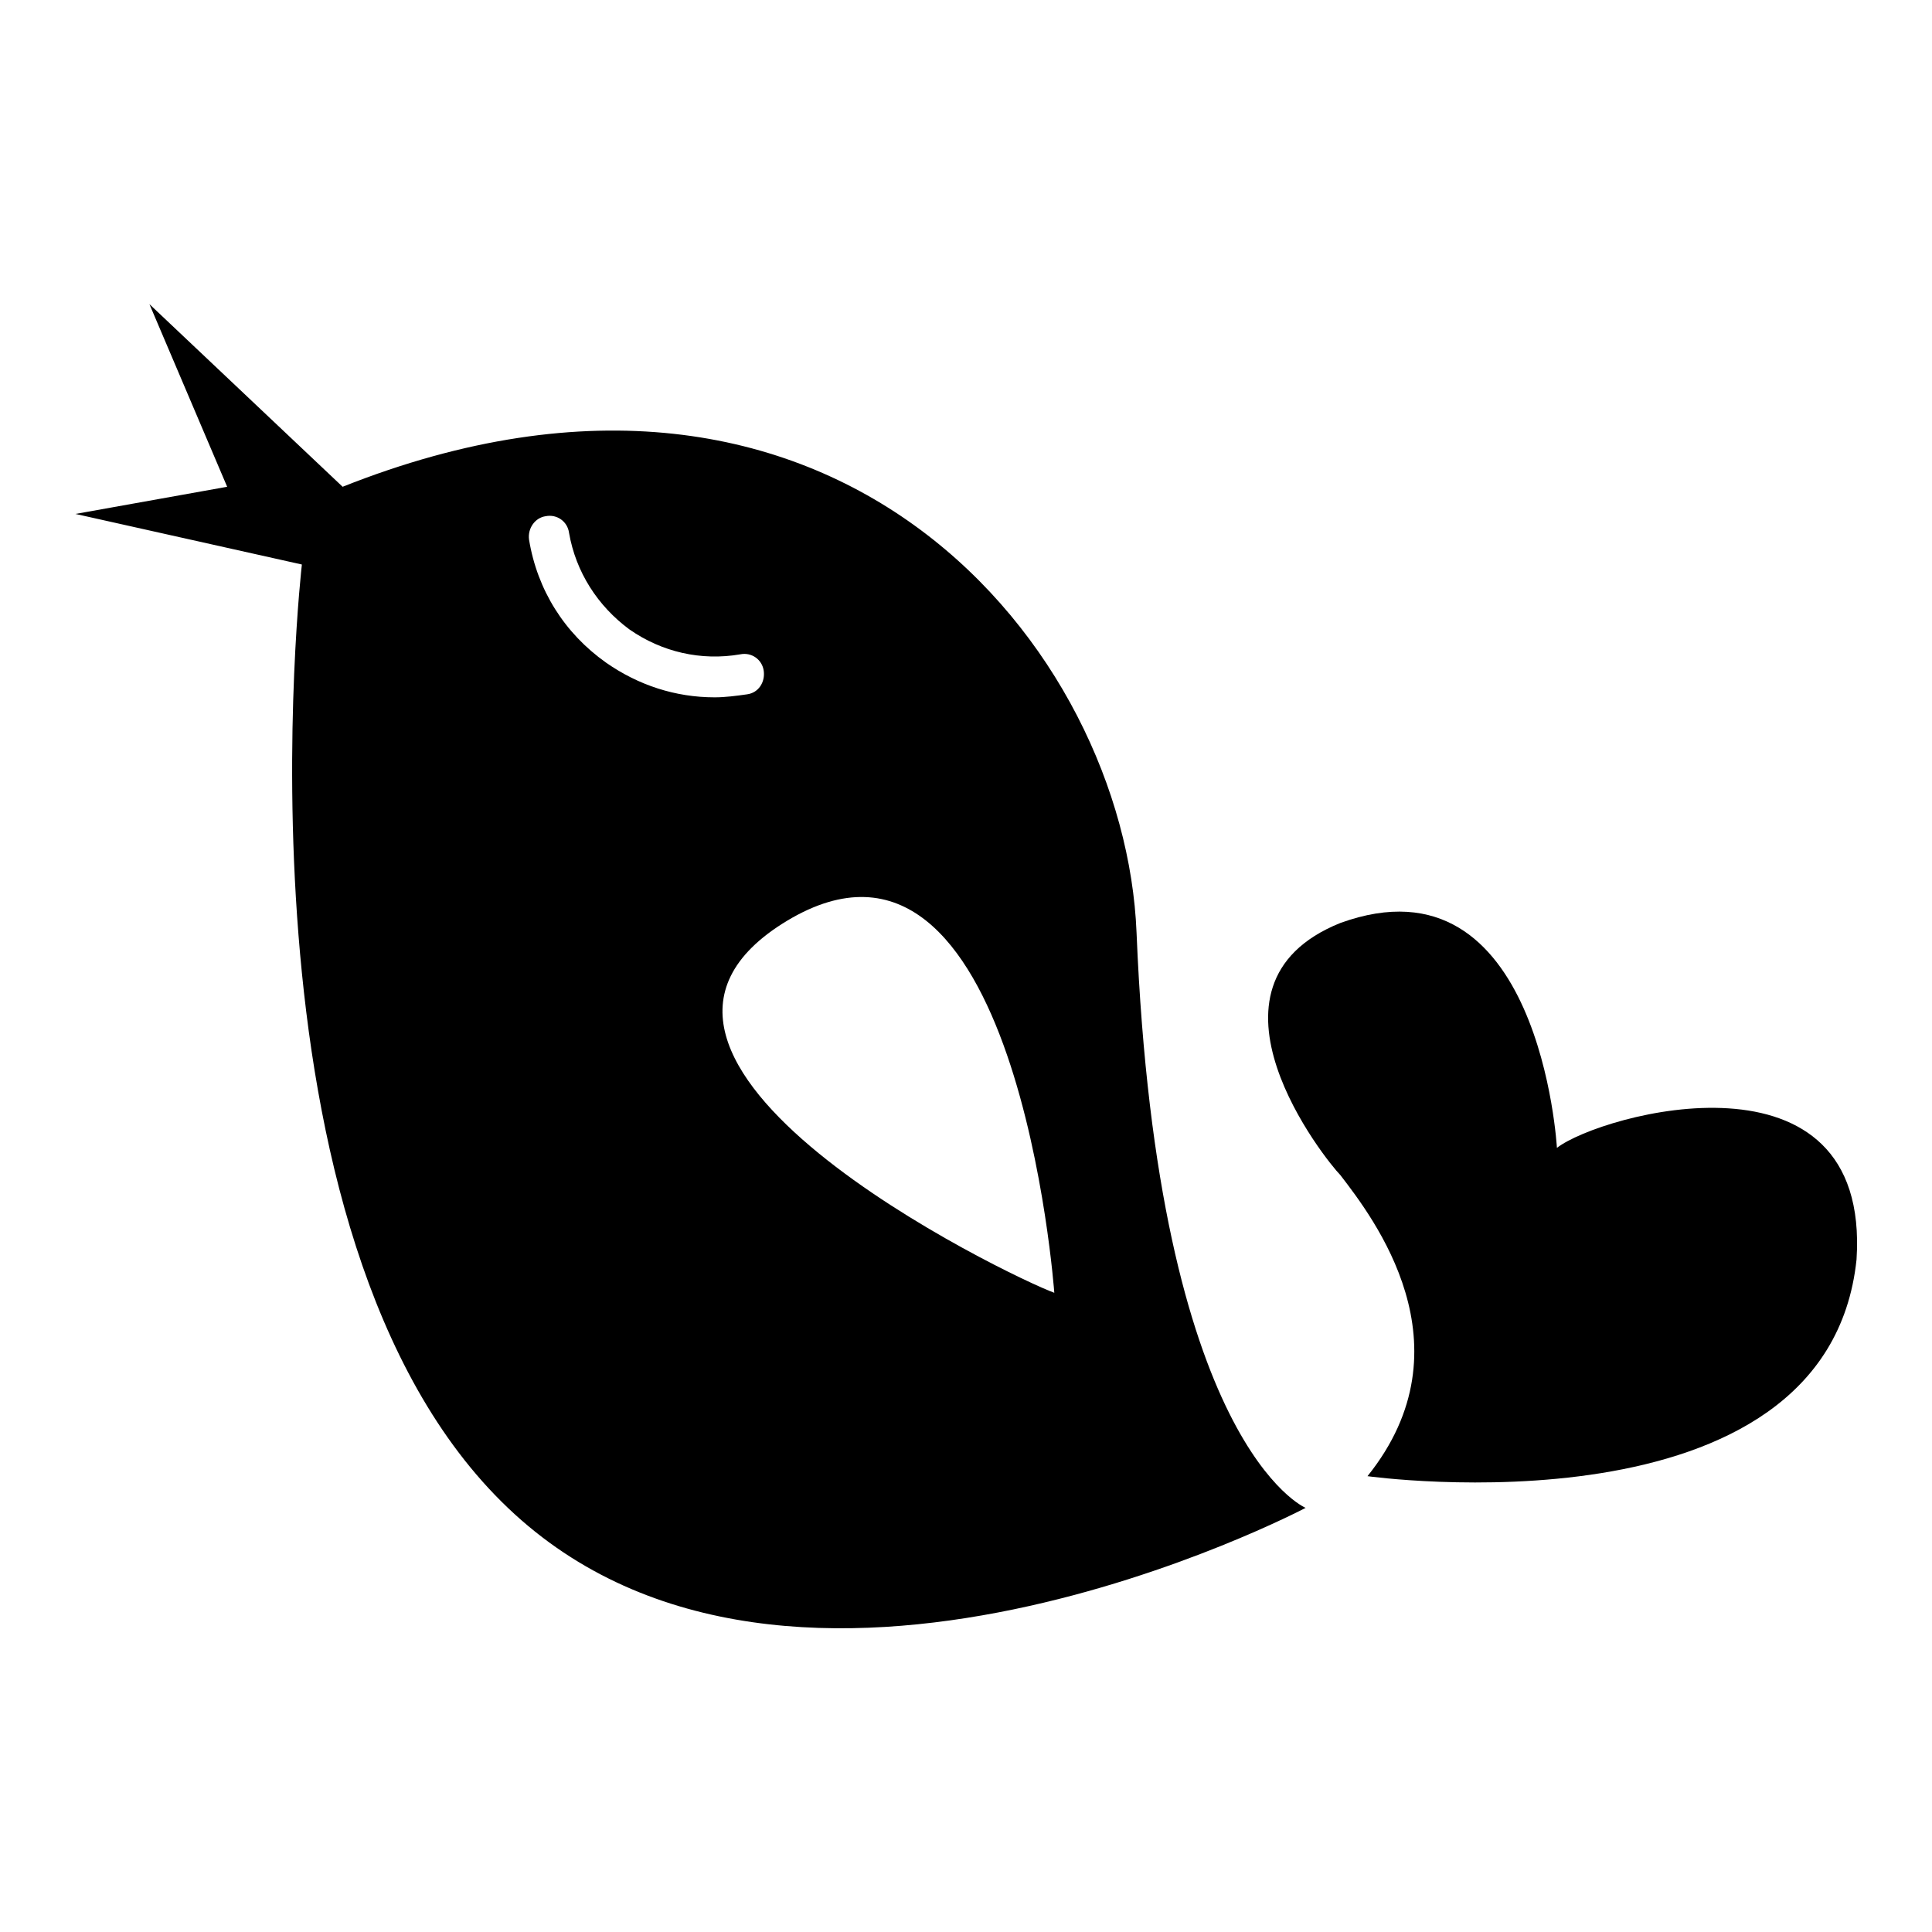
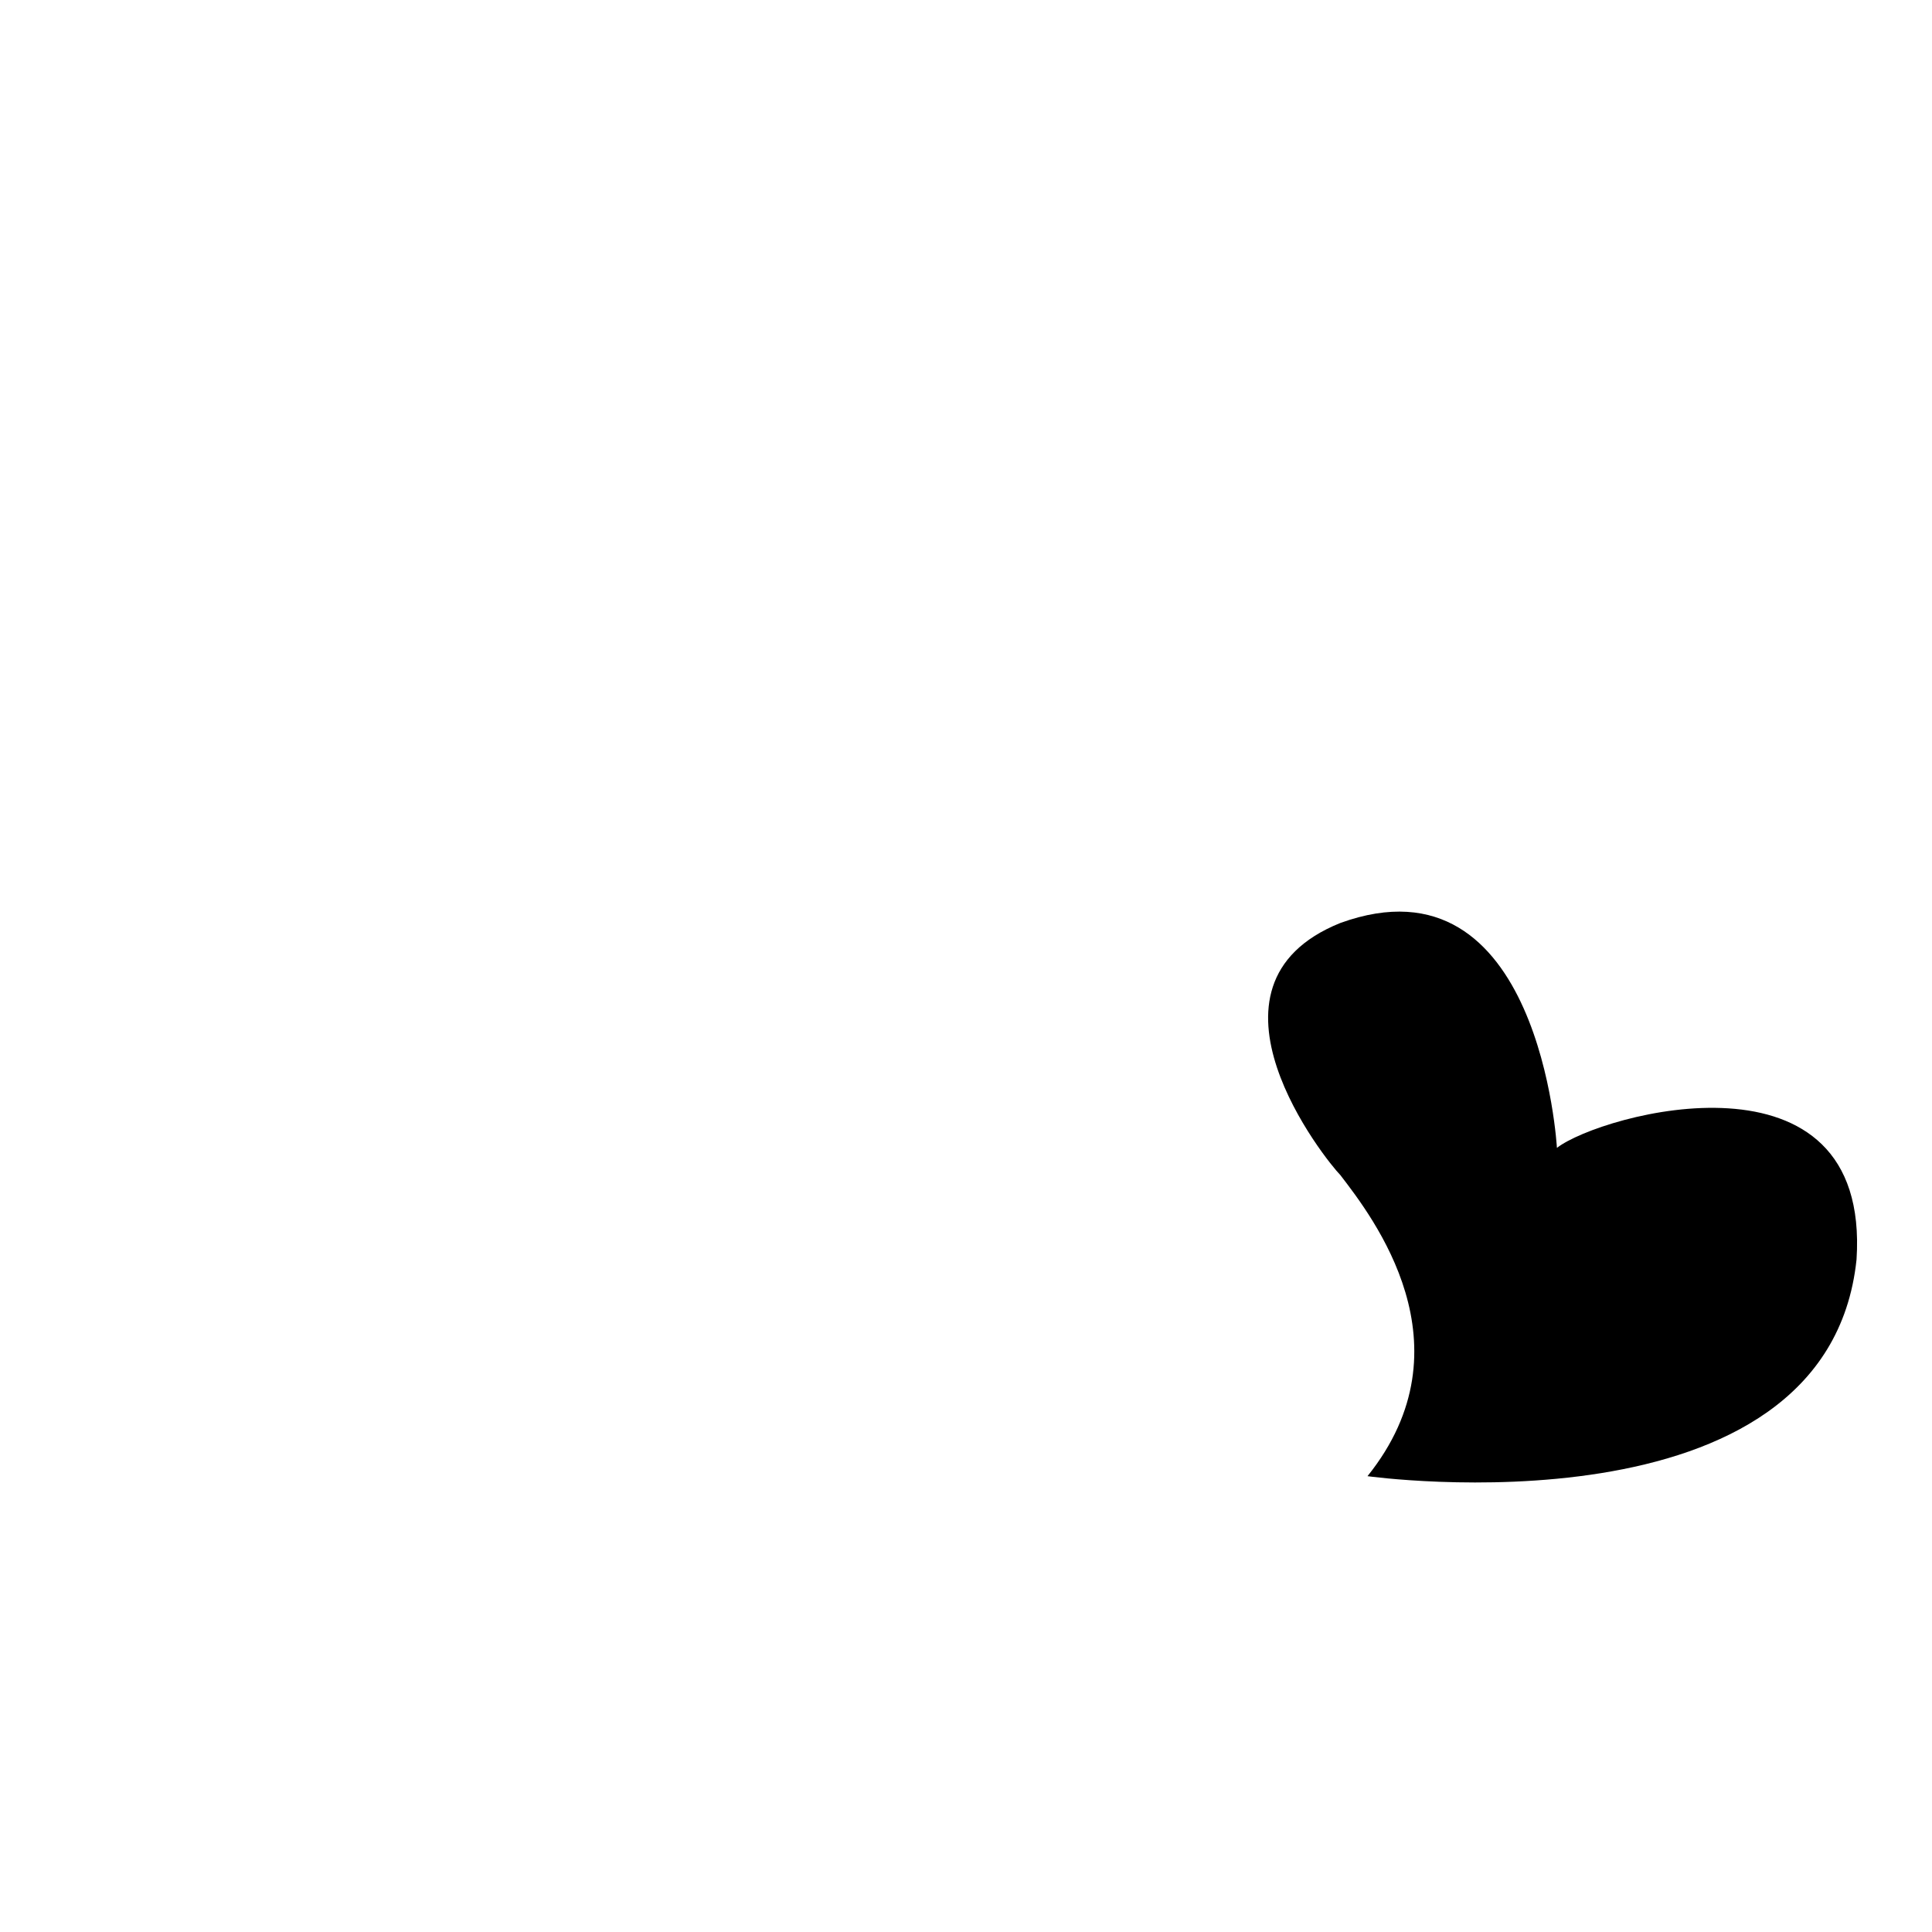
<svg xmlns="http://www.w3.org/2000/svg" version="1.1" x="0px" y="0px" viewBox="0 0 256 256" enable-background="new 0 0 256 256" xml:space="preserve">
  <g>
    <g>
      <g>
        <g>
-           <path fill="#000000" d="M40,74.8c0,0-10.3,89.2,27.3,125c37.6,35.9,105.7,0,105.7,0s-19.6-8.2-22.4-76.2C149.1,86,110.8,38.5,45.4,64.5L19.8,40.3l10.3,24.2L10,68.1L40,74.8z M139.7,171.3c-5.6-2-65.9-30.9-35.4-49.3C134.8,103.7,139.7,171.3,139.7,171.3z M72.3,68.4c1.5-0.3,2.9,0.7,3.1,2.2c0.9,5.2,3.8,9.7,8,12.8c4.3,3,9.5,4.2,14.7,3.3c1.5-0.3,2.9,0.7,3.1,2.2c0.2,1.5-0.7,2.9-2.2,3.1c-1.4,0.2-2.9,0.4-4.3,0.4c-5.2,0-10.1-1.6-14.4-4.6c-5.5-3.9-9.1-9.6-10.2-16.3C69.9,70,70.9,68.6,72.3,68.4z" />
          <path fill="#000000" d="M206.3,152.1c0,0-2.2-39.4-28.7-29.8c-20.6,8.3-1.8,31.6,0,33.4c4.3,5.6,17.5,22.6,3.6,39.9c0,0,60.9,8.5,64.8-28.7C247.9,137.7,212.1,147.6,206.3,152.1z" />
        </g>
      </g>
      <g />
      <g />
      <g />
      <g />
      <g />
      <g />
      <g />
      <g />
      <g />
      <g />
      <g />
      <g />
      <g />
      <g />
      <g />
    </g>
  </g>
</svg>